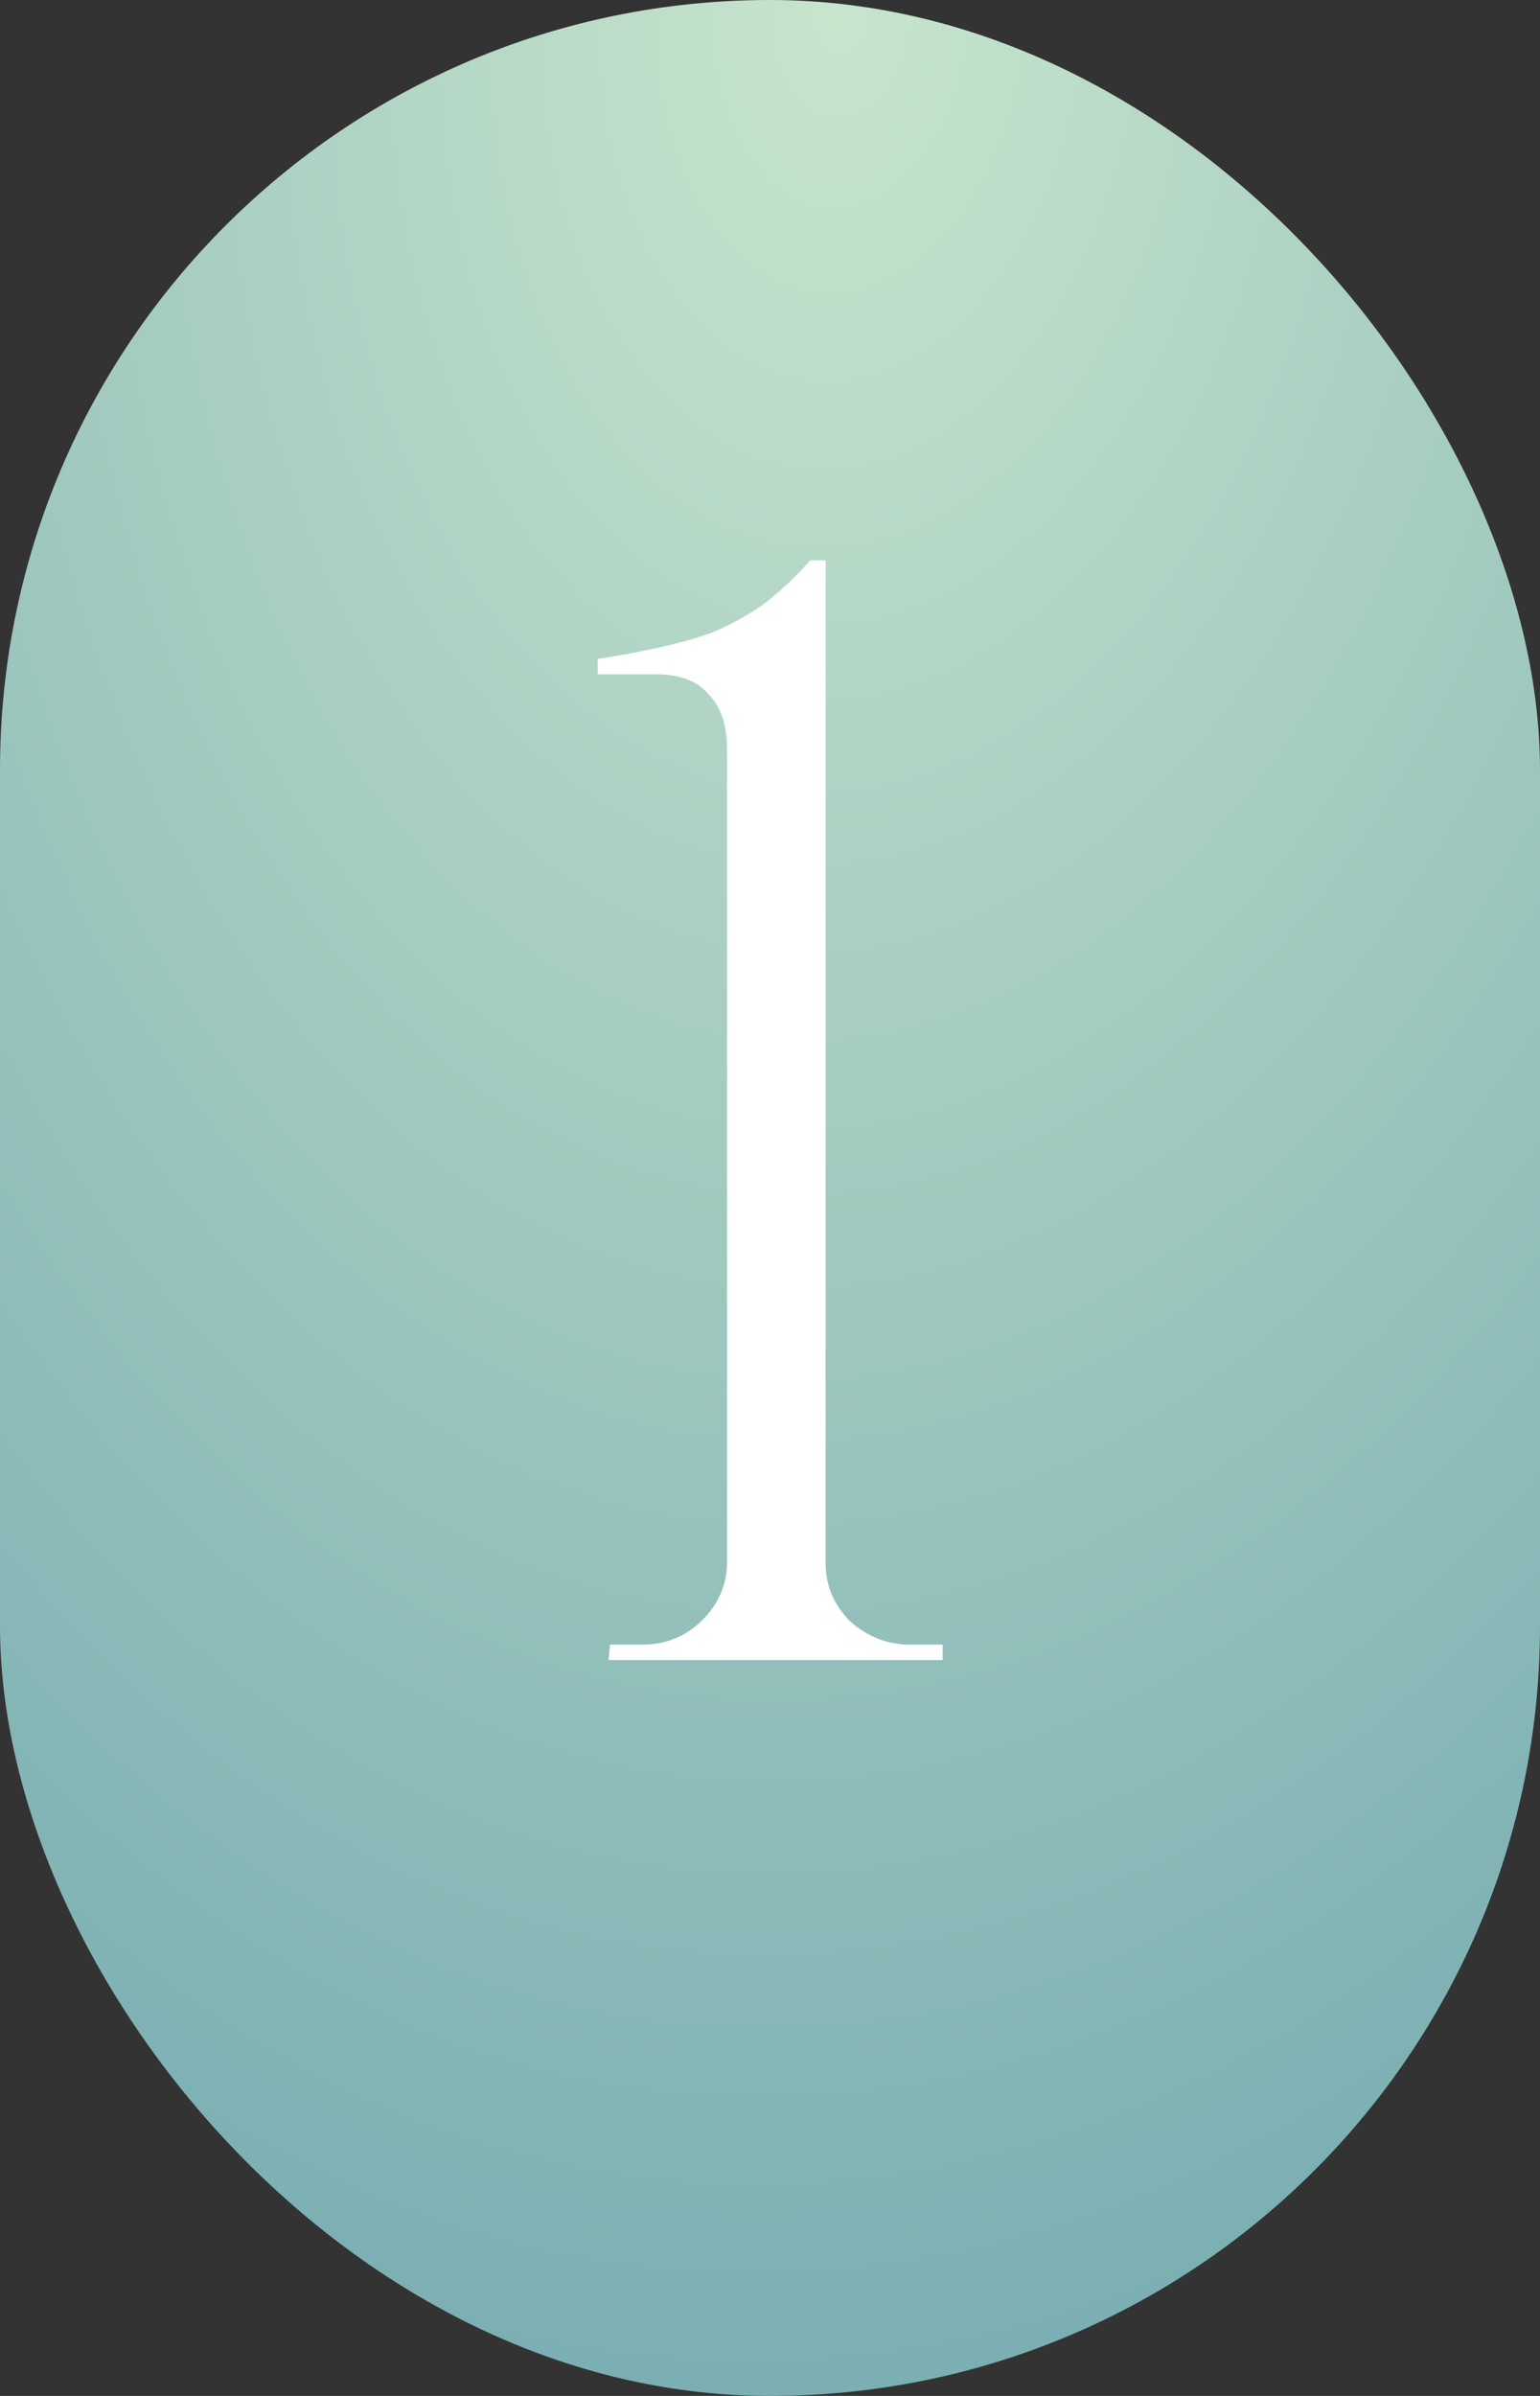
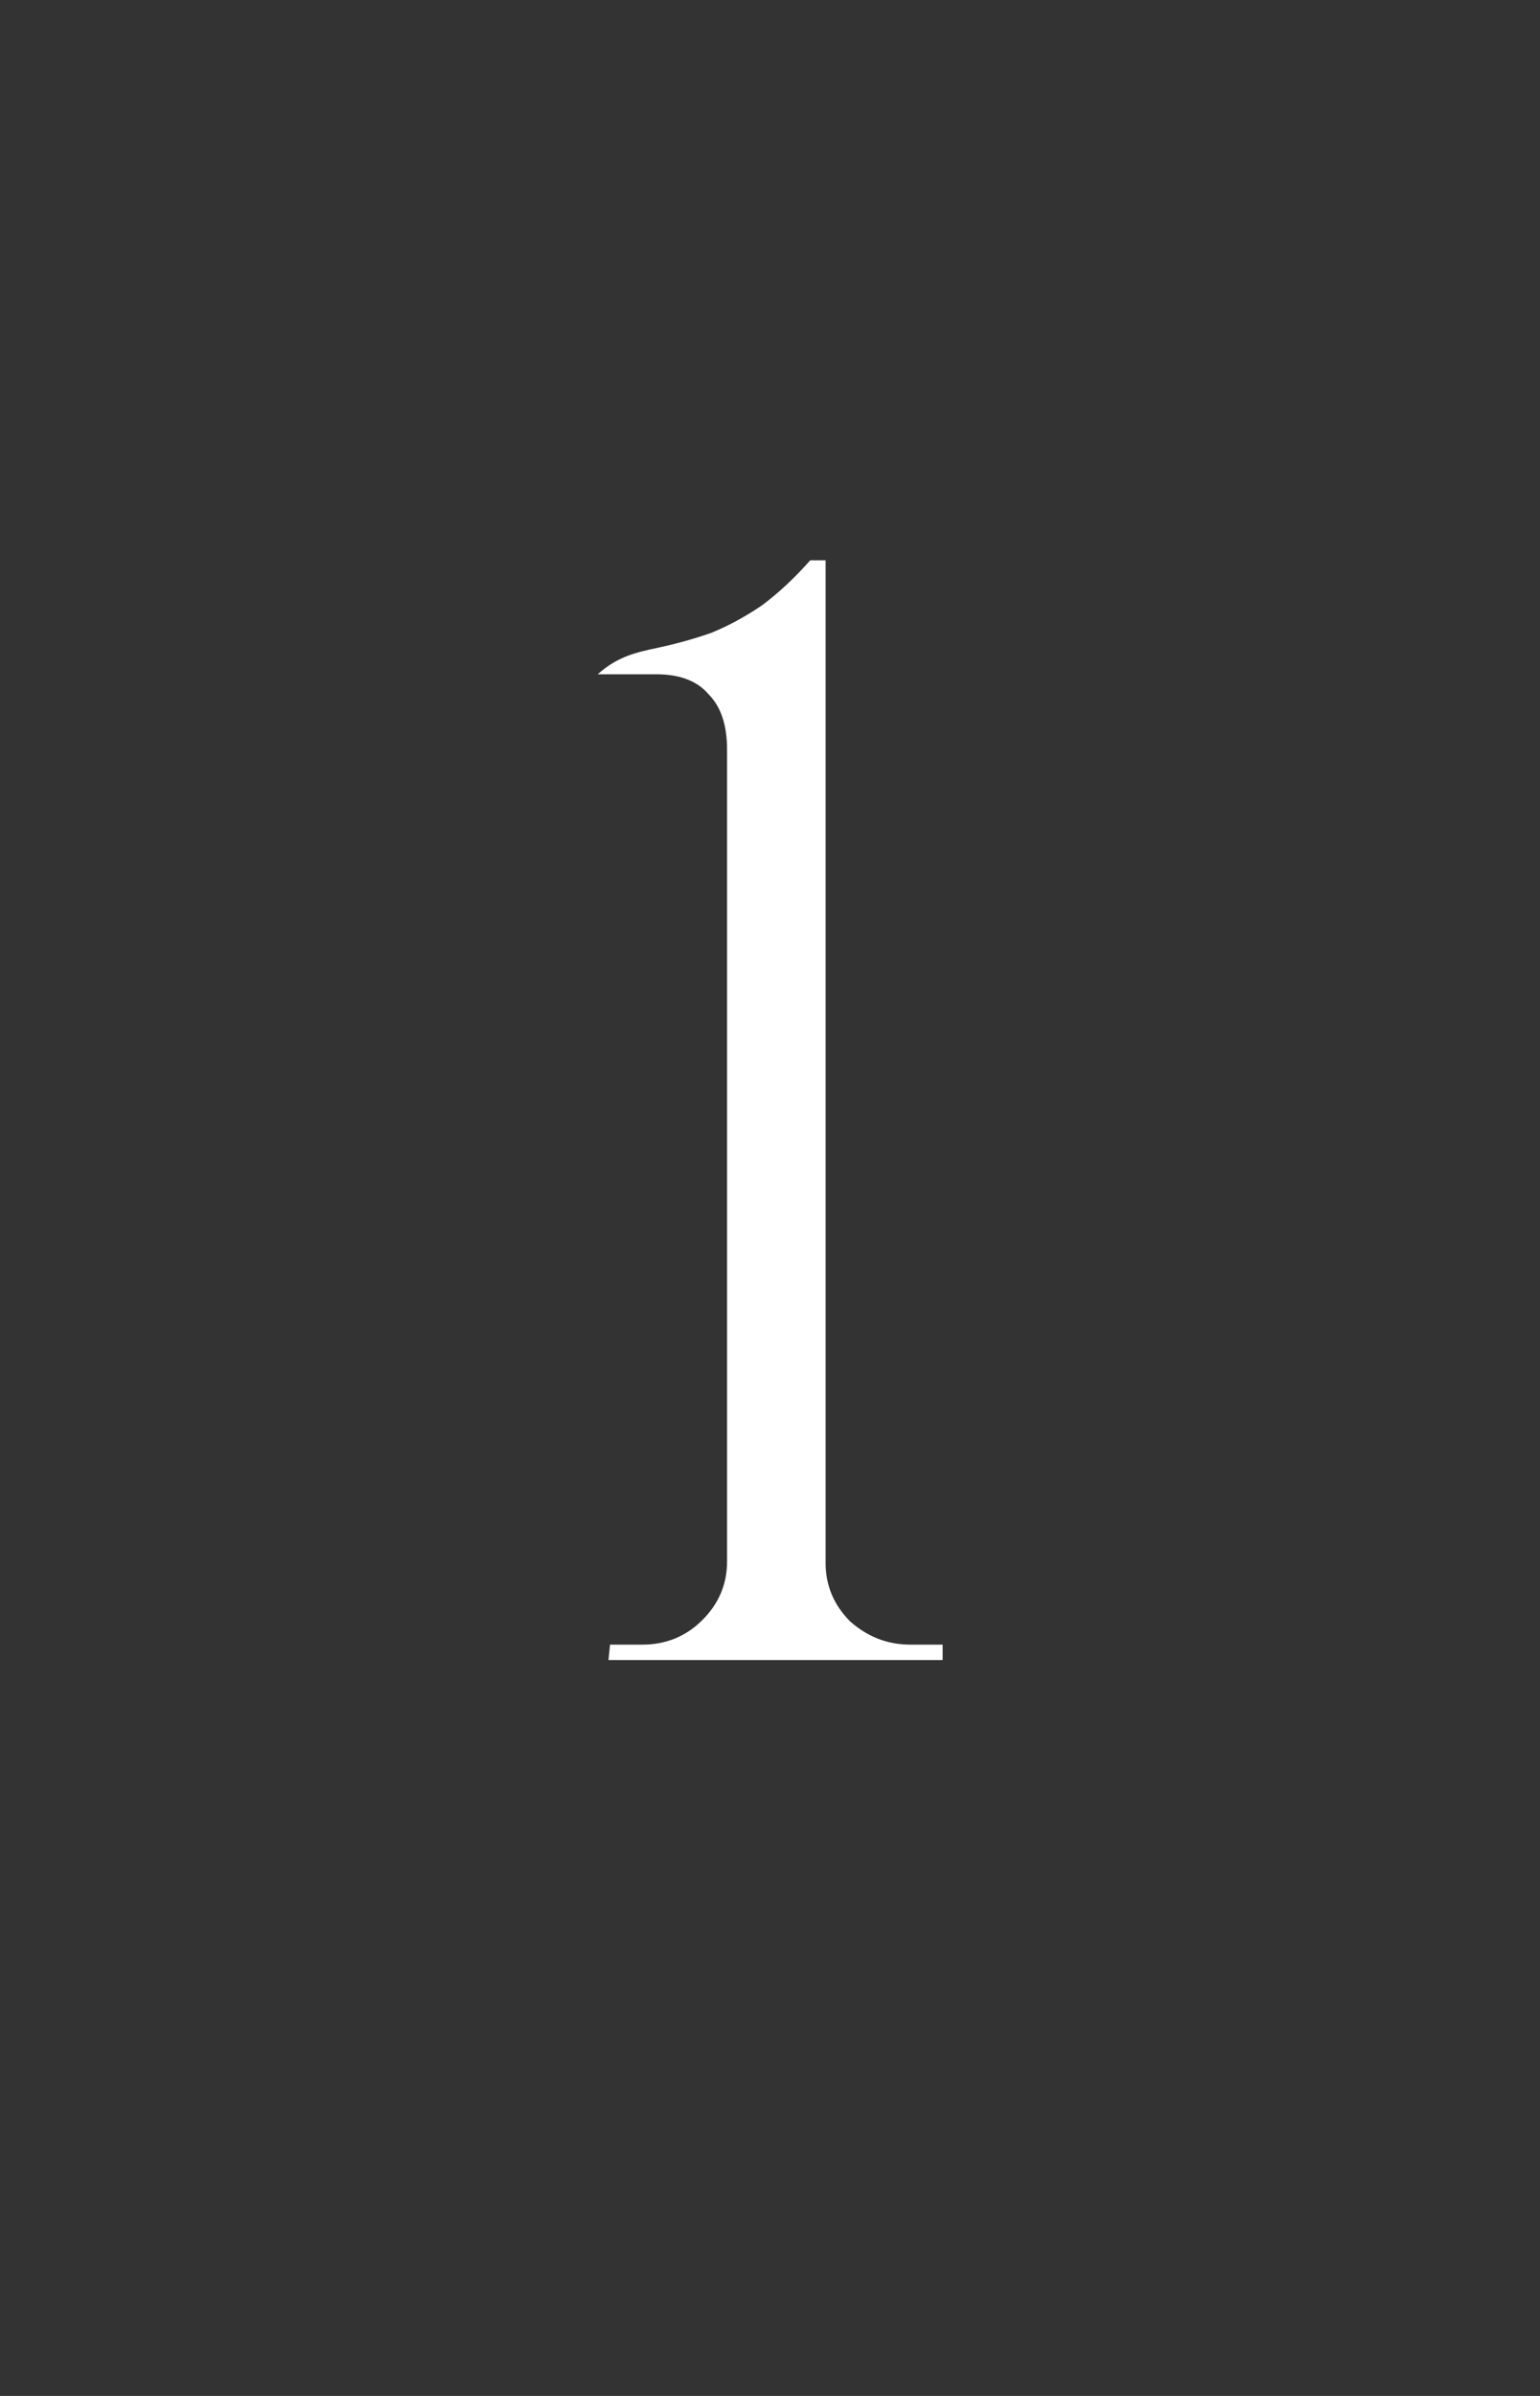
<svg xmlns="http://www.w3.org/2000/svg" width="90" height="140" viewBox="0 0 90 140" fill="none">
  <rect x="0" y="0" width="90" height="140" fill="#333333" stroke="none" />
-   <rect width="90" height="140" rx="45" fill="url(#paint0_radial_4553_149)" />
-   <path d="M55.091 97H35.561L35.651 96.1H37.541C38.921 96.1 40.091 95.62 41.051 94.66C42.011 93.7 42.491 92.56 42.491 91.24V43.81C42.491 42.37 42.131 41.29 41.411 40.57C40.751 39.79 39.731 39.4 38.351 39.4H34.931V38.5C36.131 38.32 37.271 38.11 38.351 37.87C39.491 37.63 40.571 37.33 41.591 36.97C42.611 36.55 43.601 36.01 44.561 35.35C45.521 34.63 46.451 33.76 47.351 32.74H48.251V91.33C48.251 92.65 48.731 93.79 49.691 94.75C50.711 95.65 51.881 96.1 53.201 96.1H55.091V97Z" fill="white" />
+   <path d="M55.091 97H35.561L35.651 96.1H37.541C38.921 96.1 40.091 95.62 41.051 94.66C42.011 93.7 42.491 92.56 42.491 91.24V43.81C42.491 42.37 42.131 41.29 41.411 40.57C40.751 39.79 39.731 39.4 38.351 39.4H34.931C36.131 38.32 37.271 38.11 38.351 37.87C39.491 37.63 40.571 37.33 41.591 36.97C42.611 36.55 43.601 36.01 44.561 35.35C45.521 34.63 46.451 33.76 47.351 32.74H48.251V91.33C48.251 92.65 48.731 93.79 49.691 94.75C50.711 95.65 51.881 96.1 53.201 96.1H55.091V97Z" fill="white" />
  <defs>
    <radialGradient id="paint0_radial_4553_149" cx="0" cy="0" r="1" gradientUnits="userSpaceOnUse" gradientTransform="translate(48 4.3185e-06) rotate(91.228) scale(140.032 90.021)">
      <stop stop-color="#C8E5CC" />
      <stop offset="1" stop-color="#7BAFB3" />
    </radialGradient>
  </defs>
</svg>